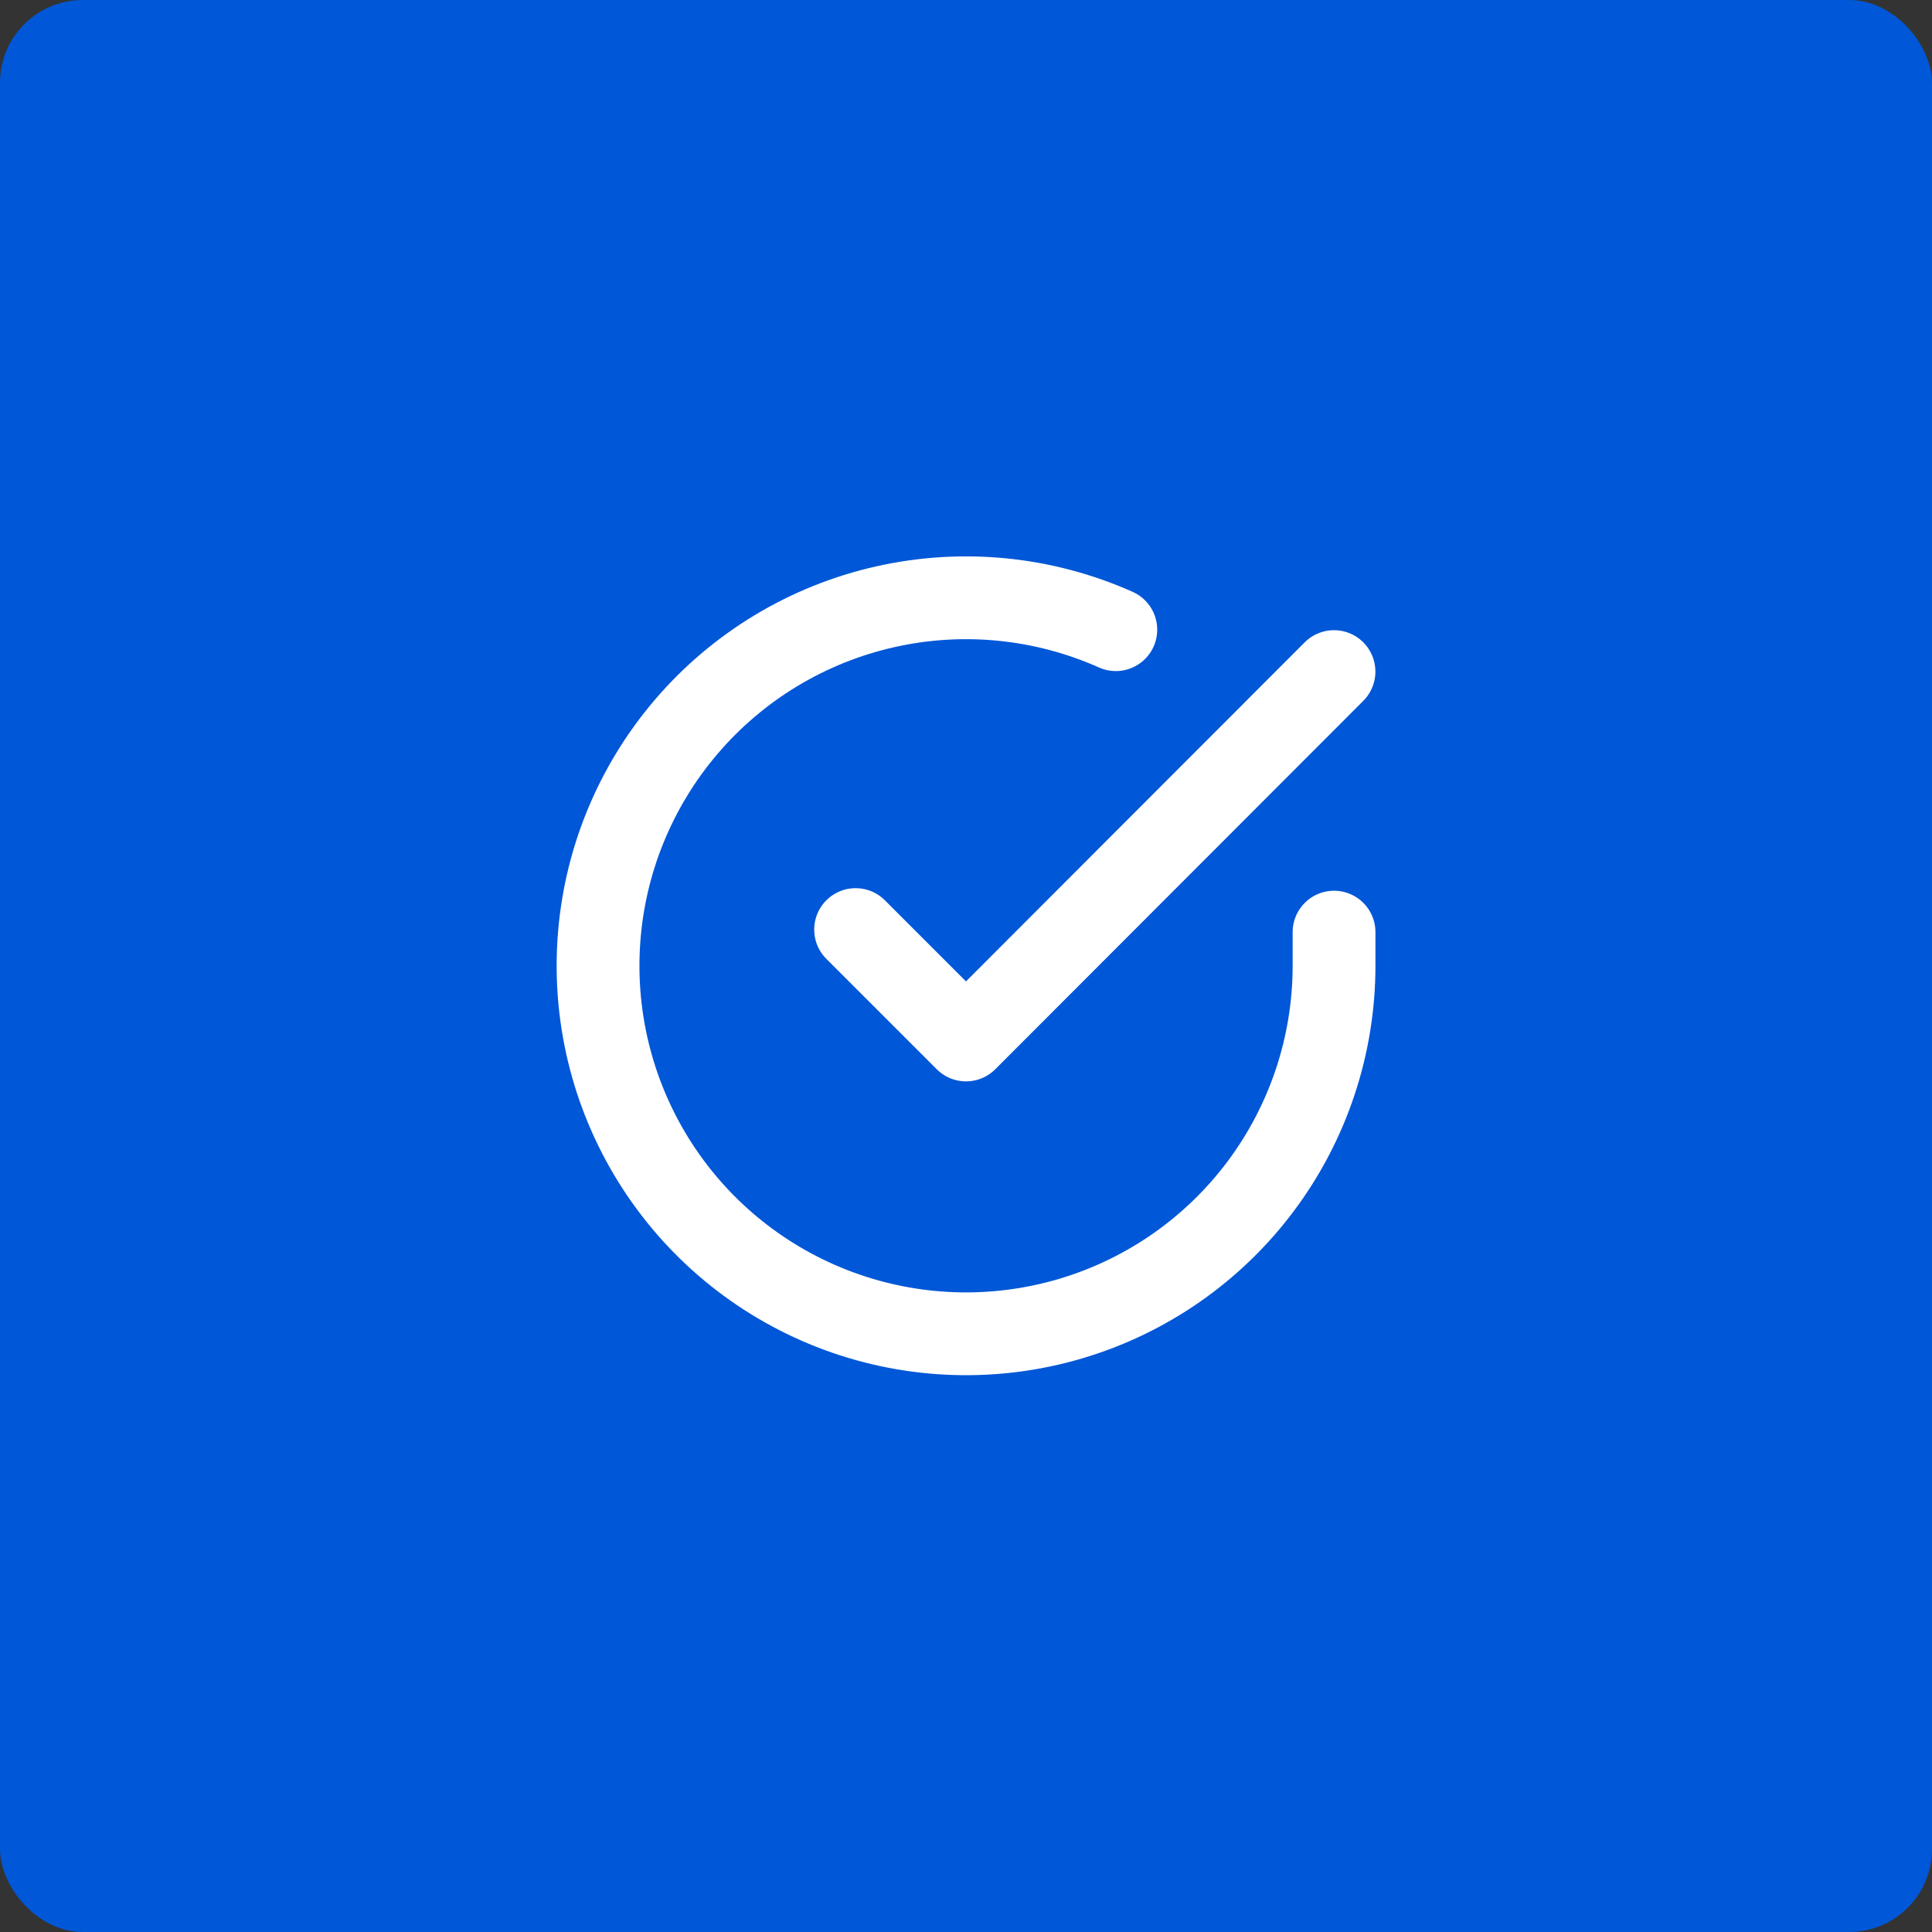
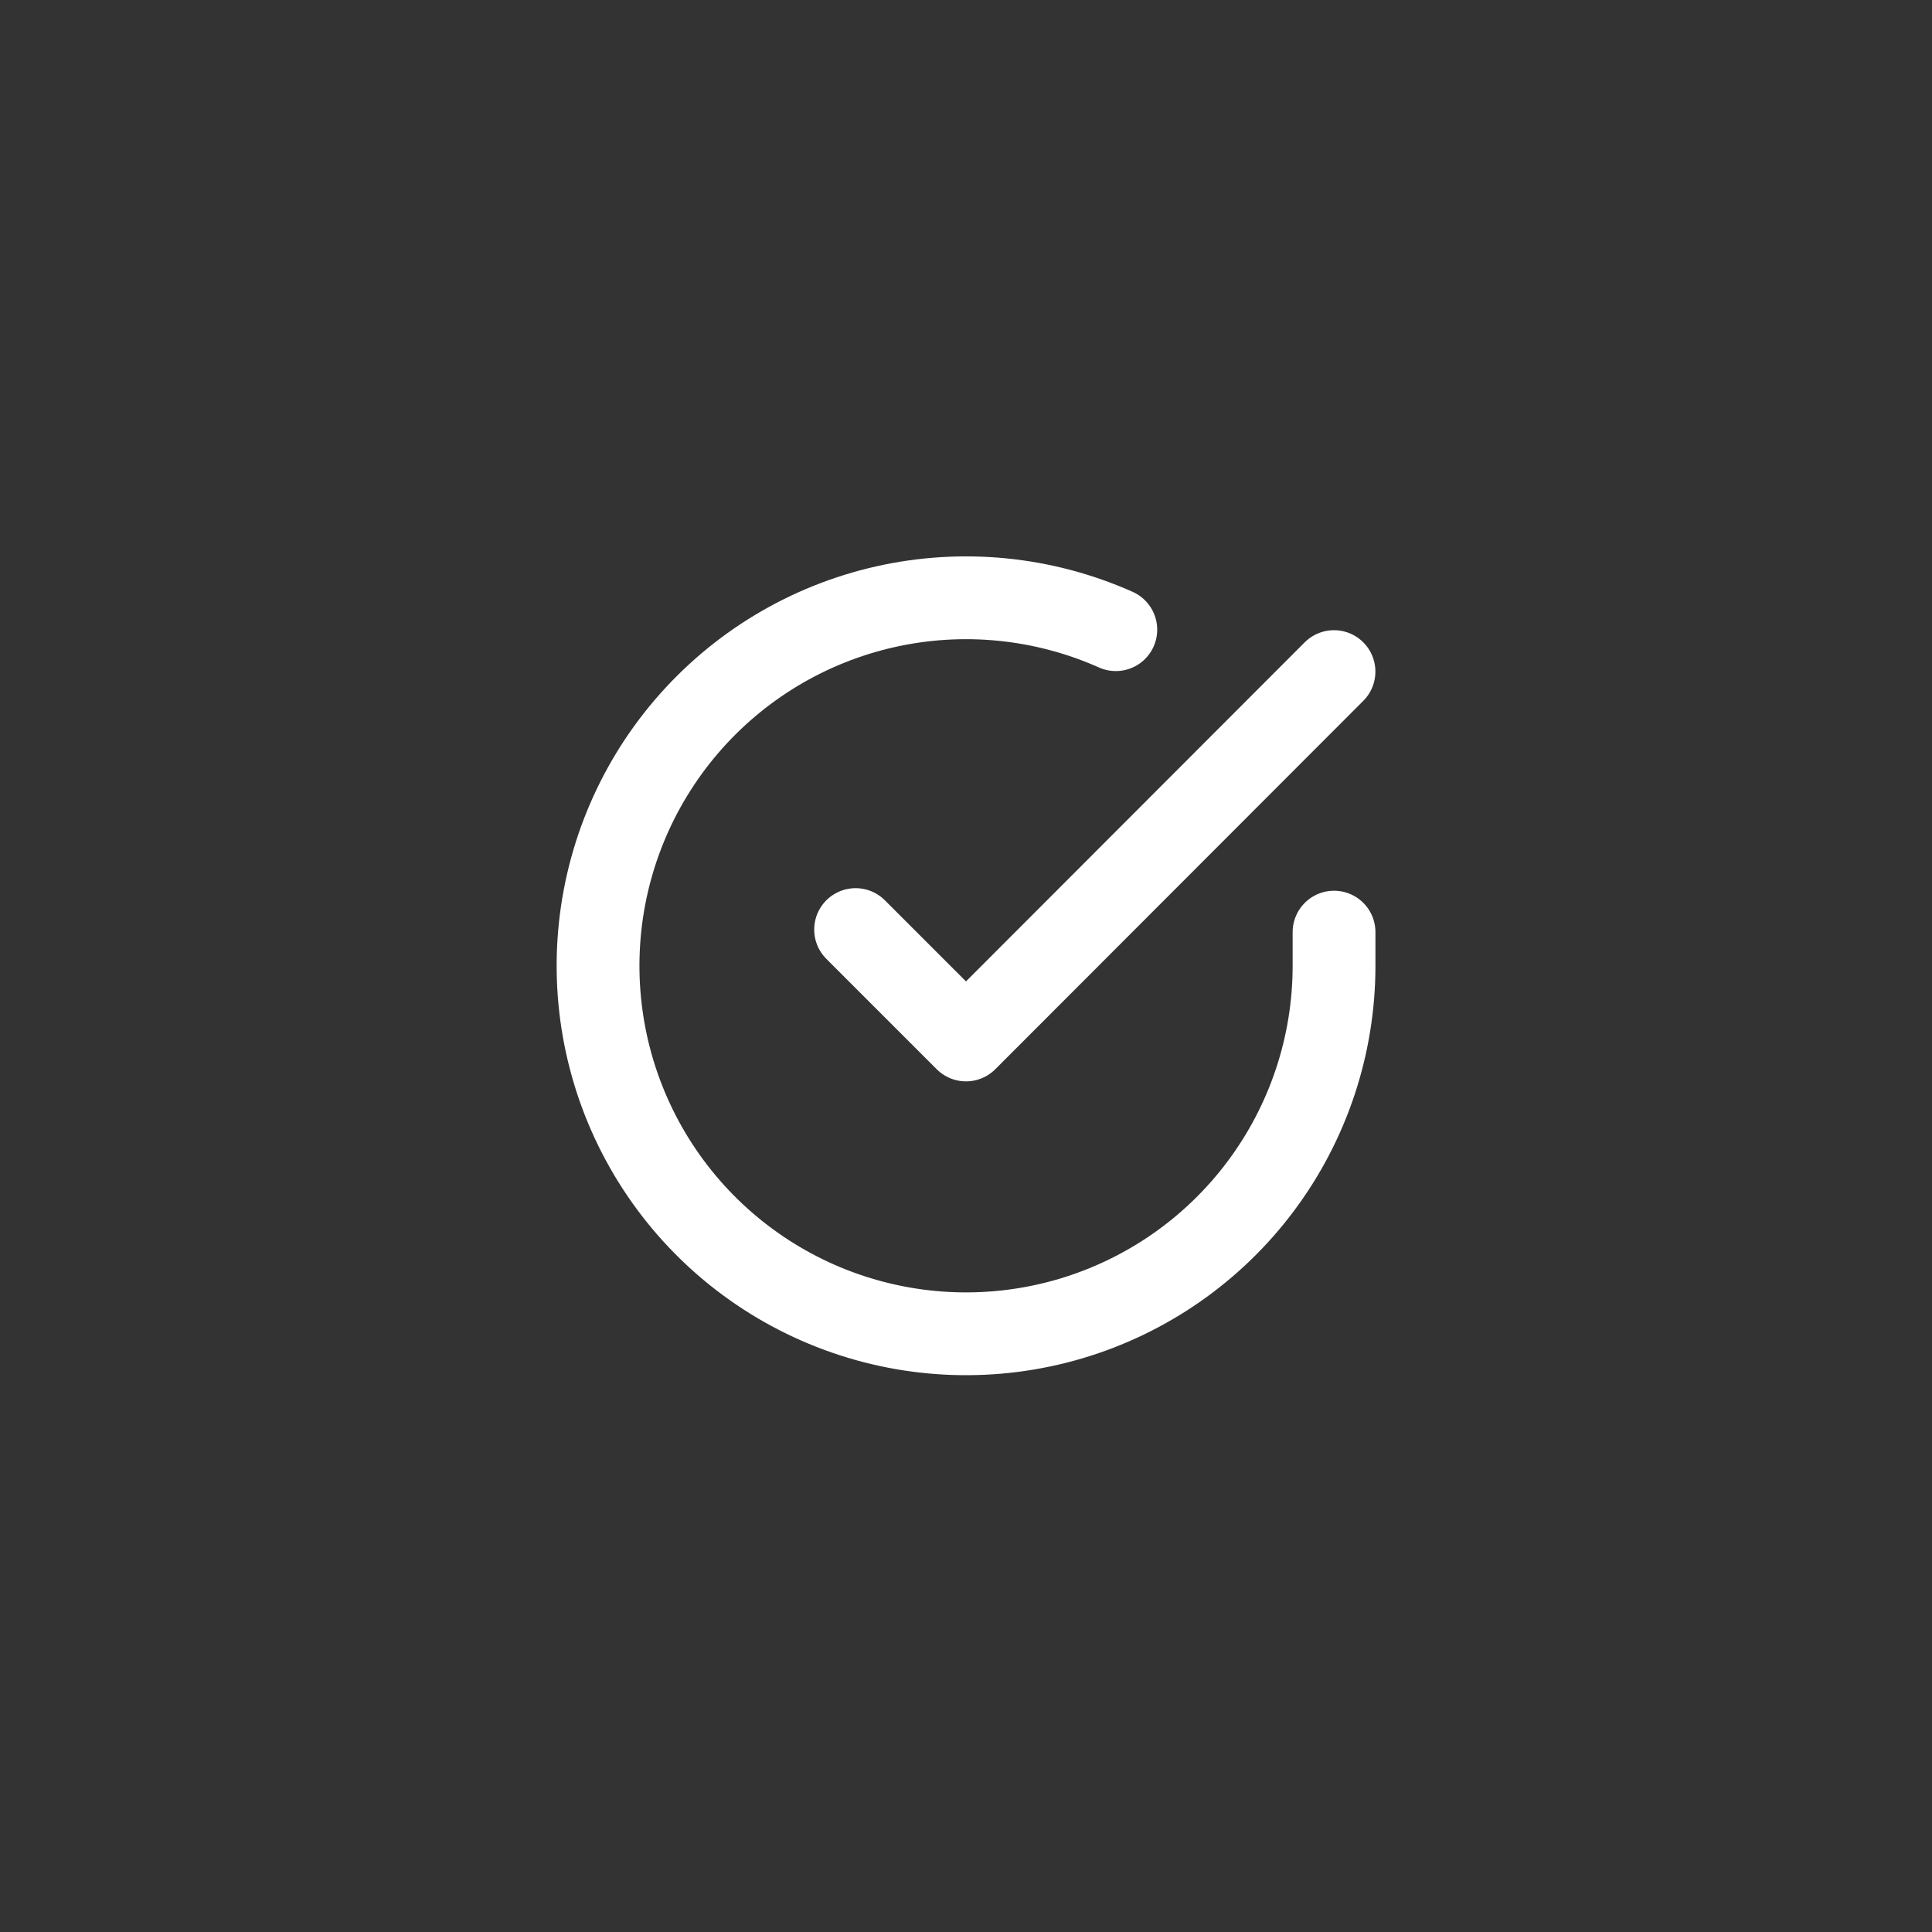
<svg xmlns="http://www.w3.org/2000/svg" width="70" height="70" viewBox="0 0 70 70" fill="none">
  <rect x="0" y="0" width="70" height="70" fill="#333333" stroke="none" />
-   <rect width="70" height="70" rx="3" fill="#0057D7" />
  <path d="M48.335 33.773V35C48.333 37.875 47.402 40.673 45.68 42.976C43.959 45.279 41.539 46.964 38.782 47.779C36.025 48.594 33.078 48.496 30.381 47.5C27.683 46.503 25.381 44.662 23.816 42.25C22.251 39.837 21.508 36.984 21.697 34.115C21.886 31.246 22.998 28.515 24.866 26.33C26.734 24.144 29.258 22.621 32.063 21.987C34.867 21.353 37.802 21.643 40.428 22.814" stroke="white" stroke-width="3" stroke-linecap="round" stroke-linejoin="round" />
  <path d="M48.333 24.333L35 37.68L31 33.68" stroke="white" stroke-width="3" stroke-linecap="round" stroke-linejoin="round" />
</svg>